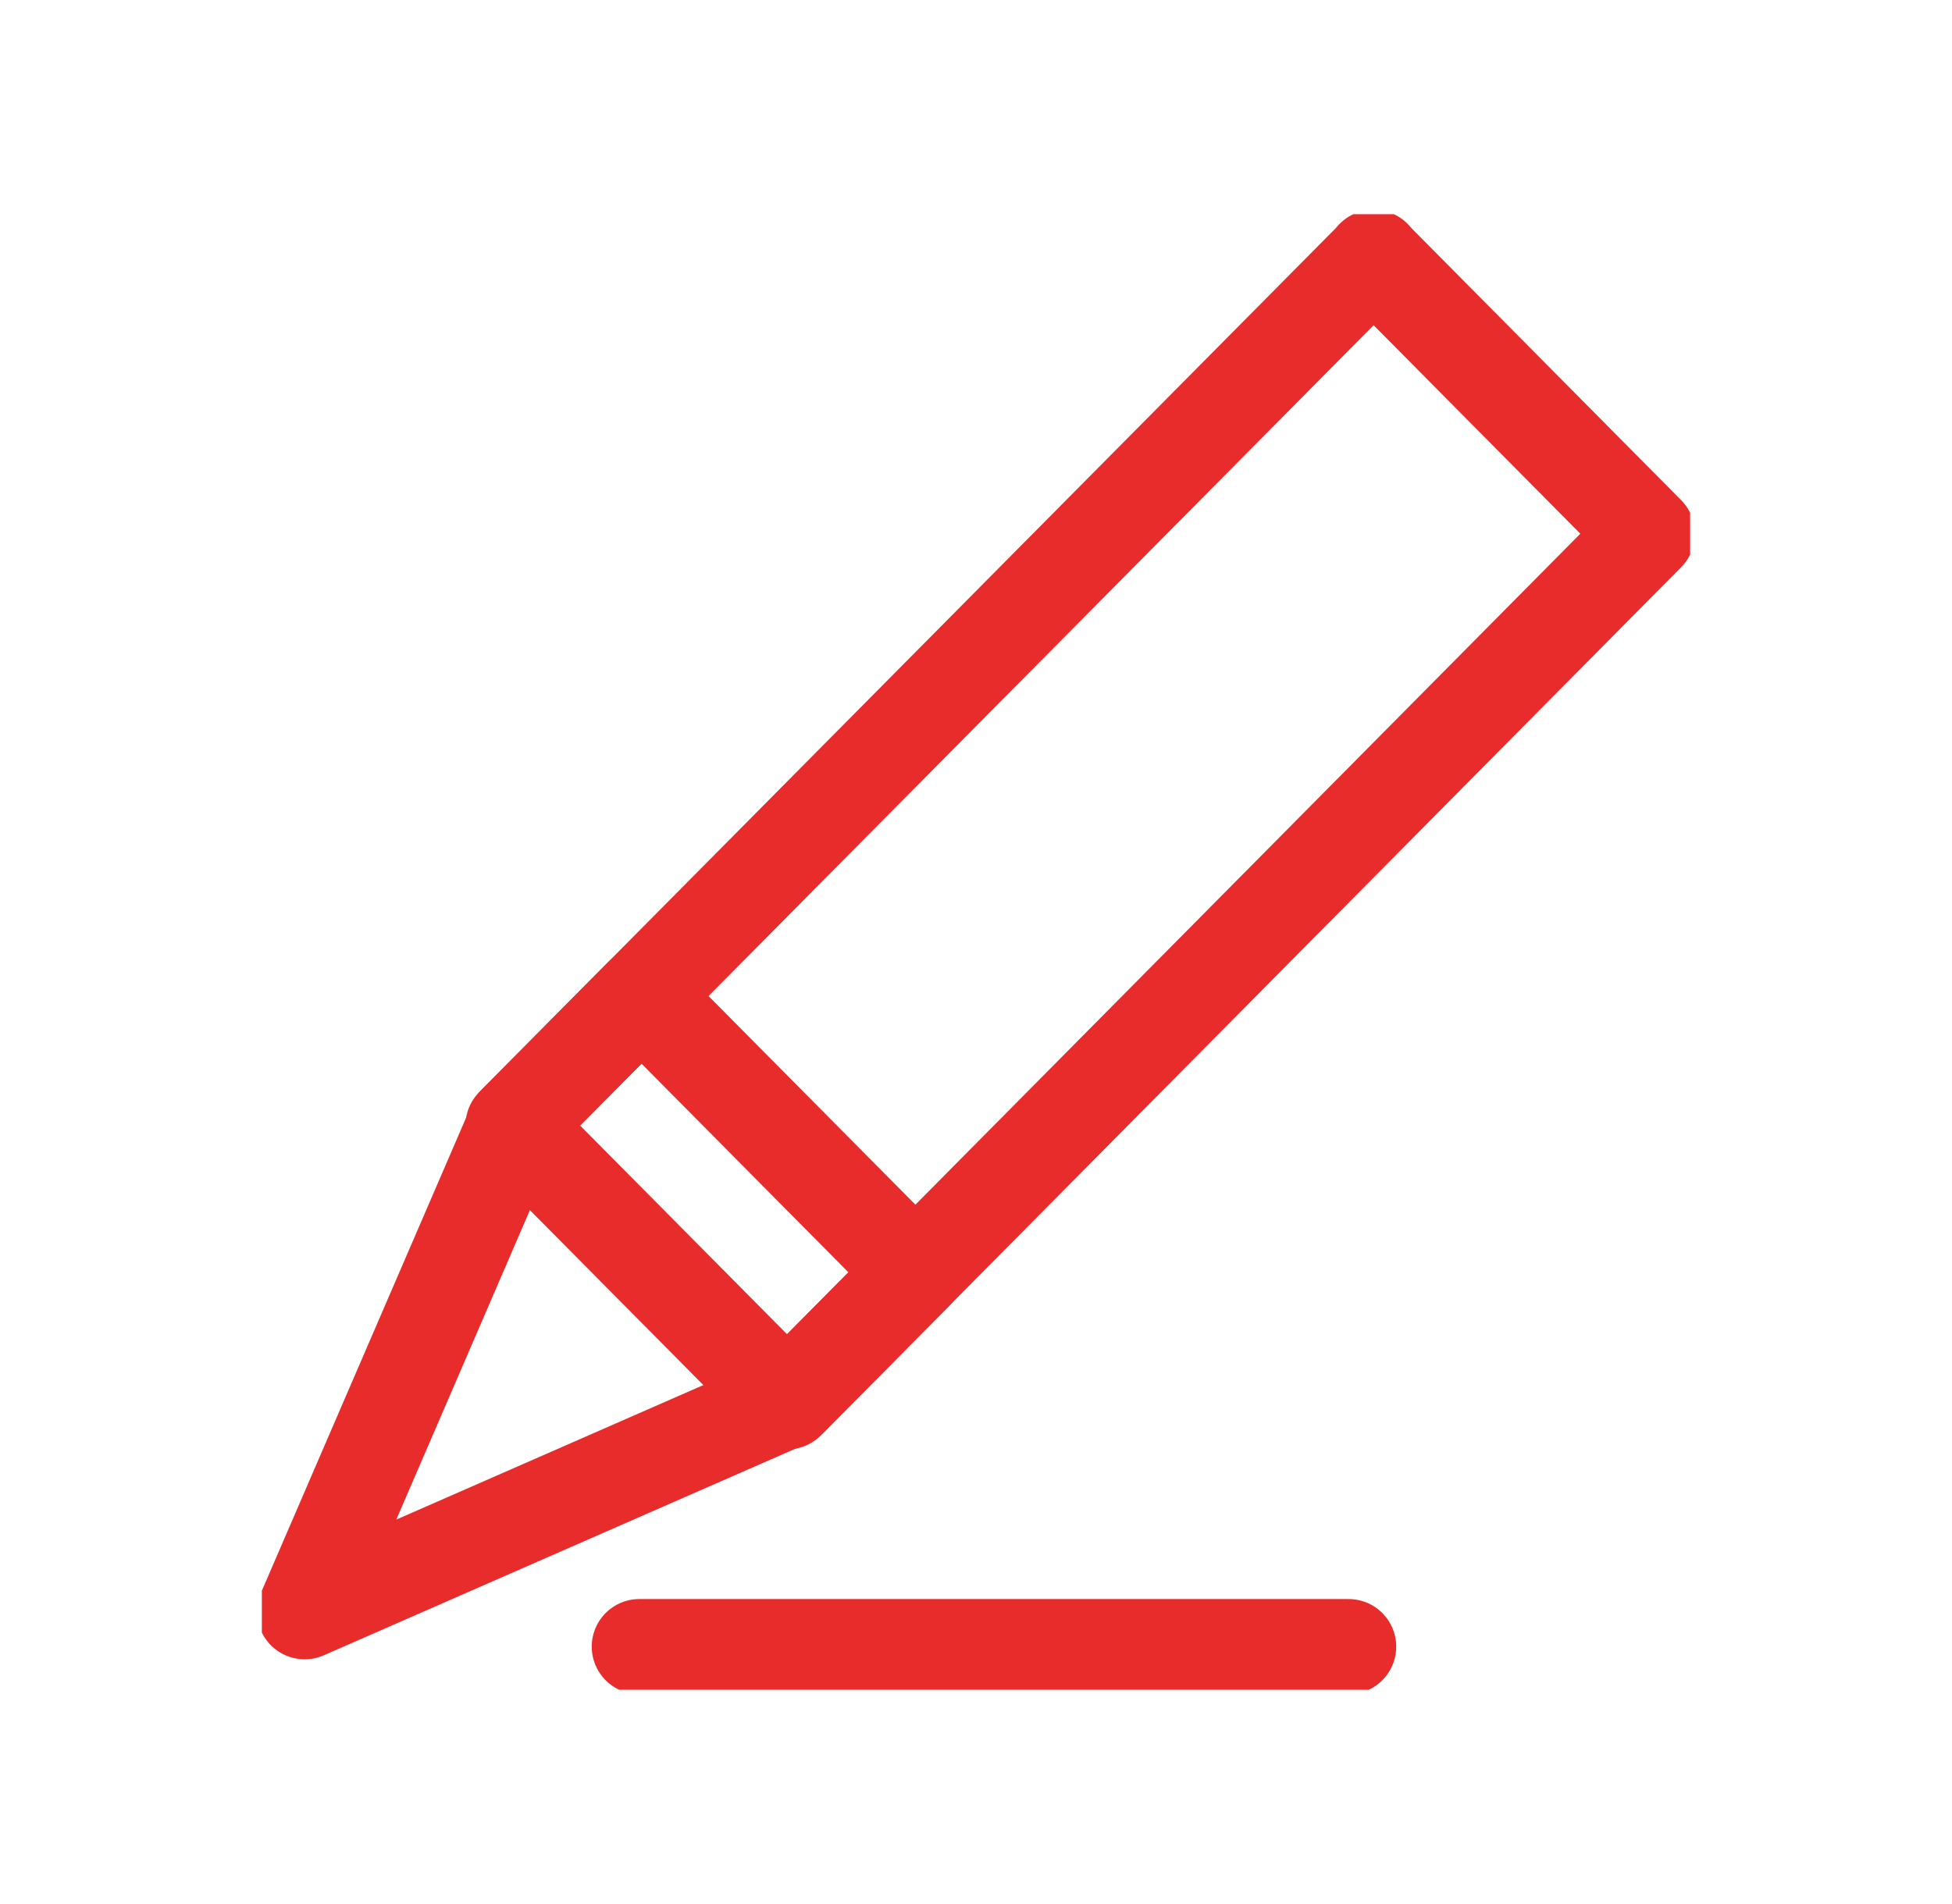
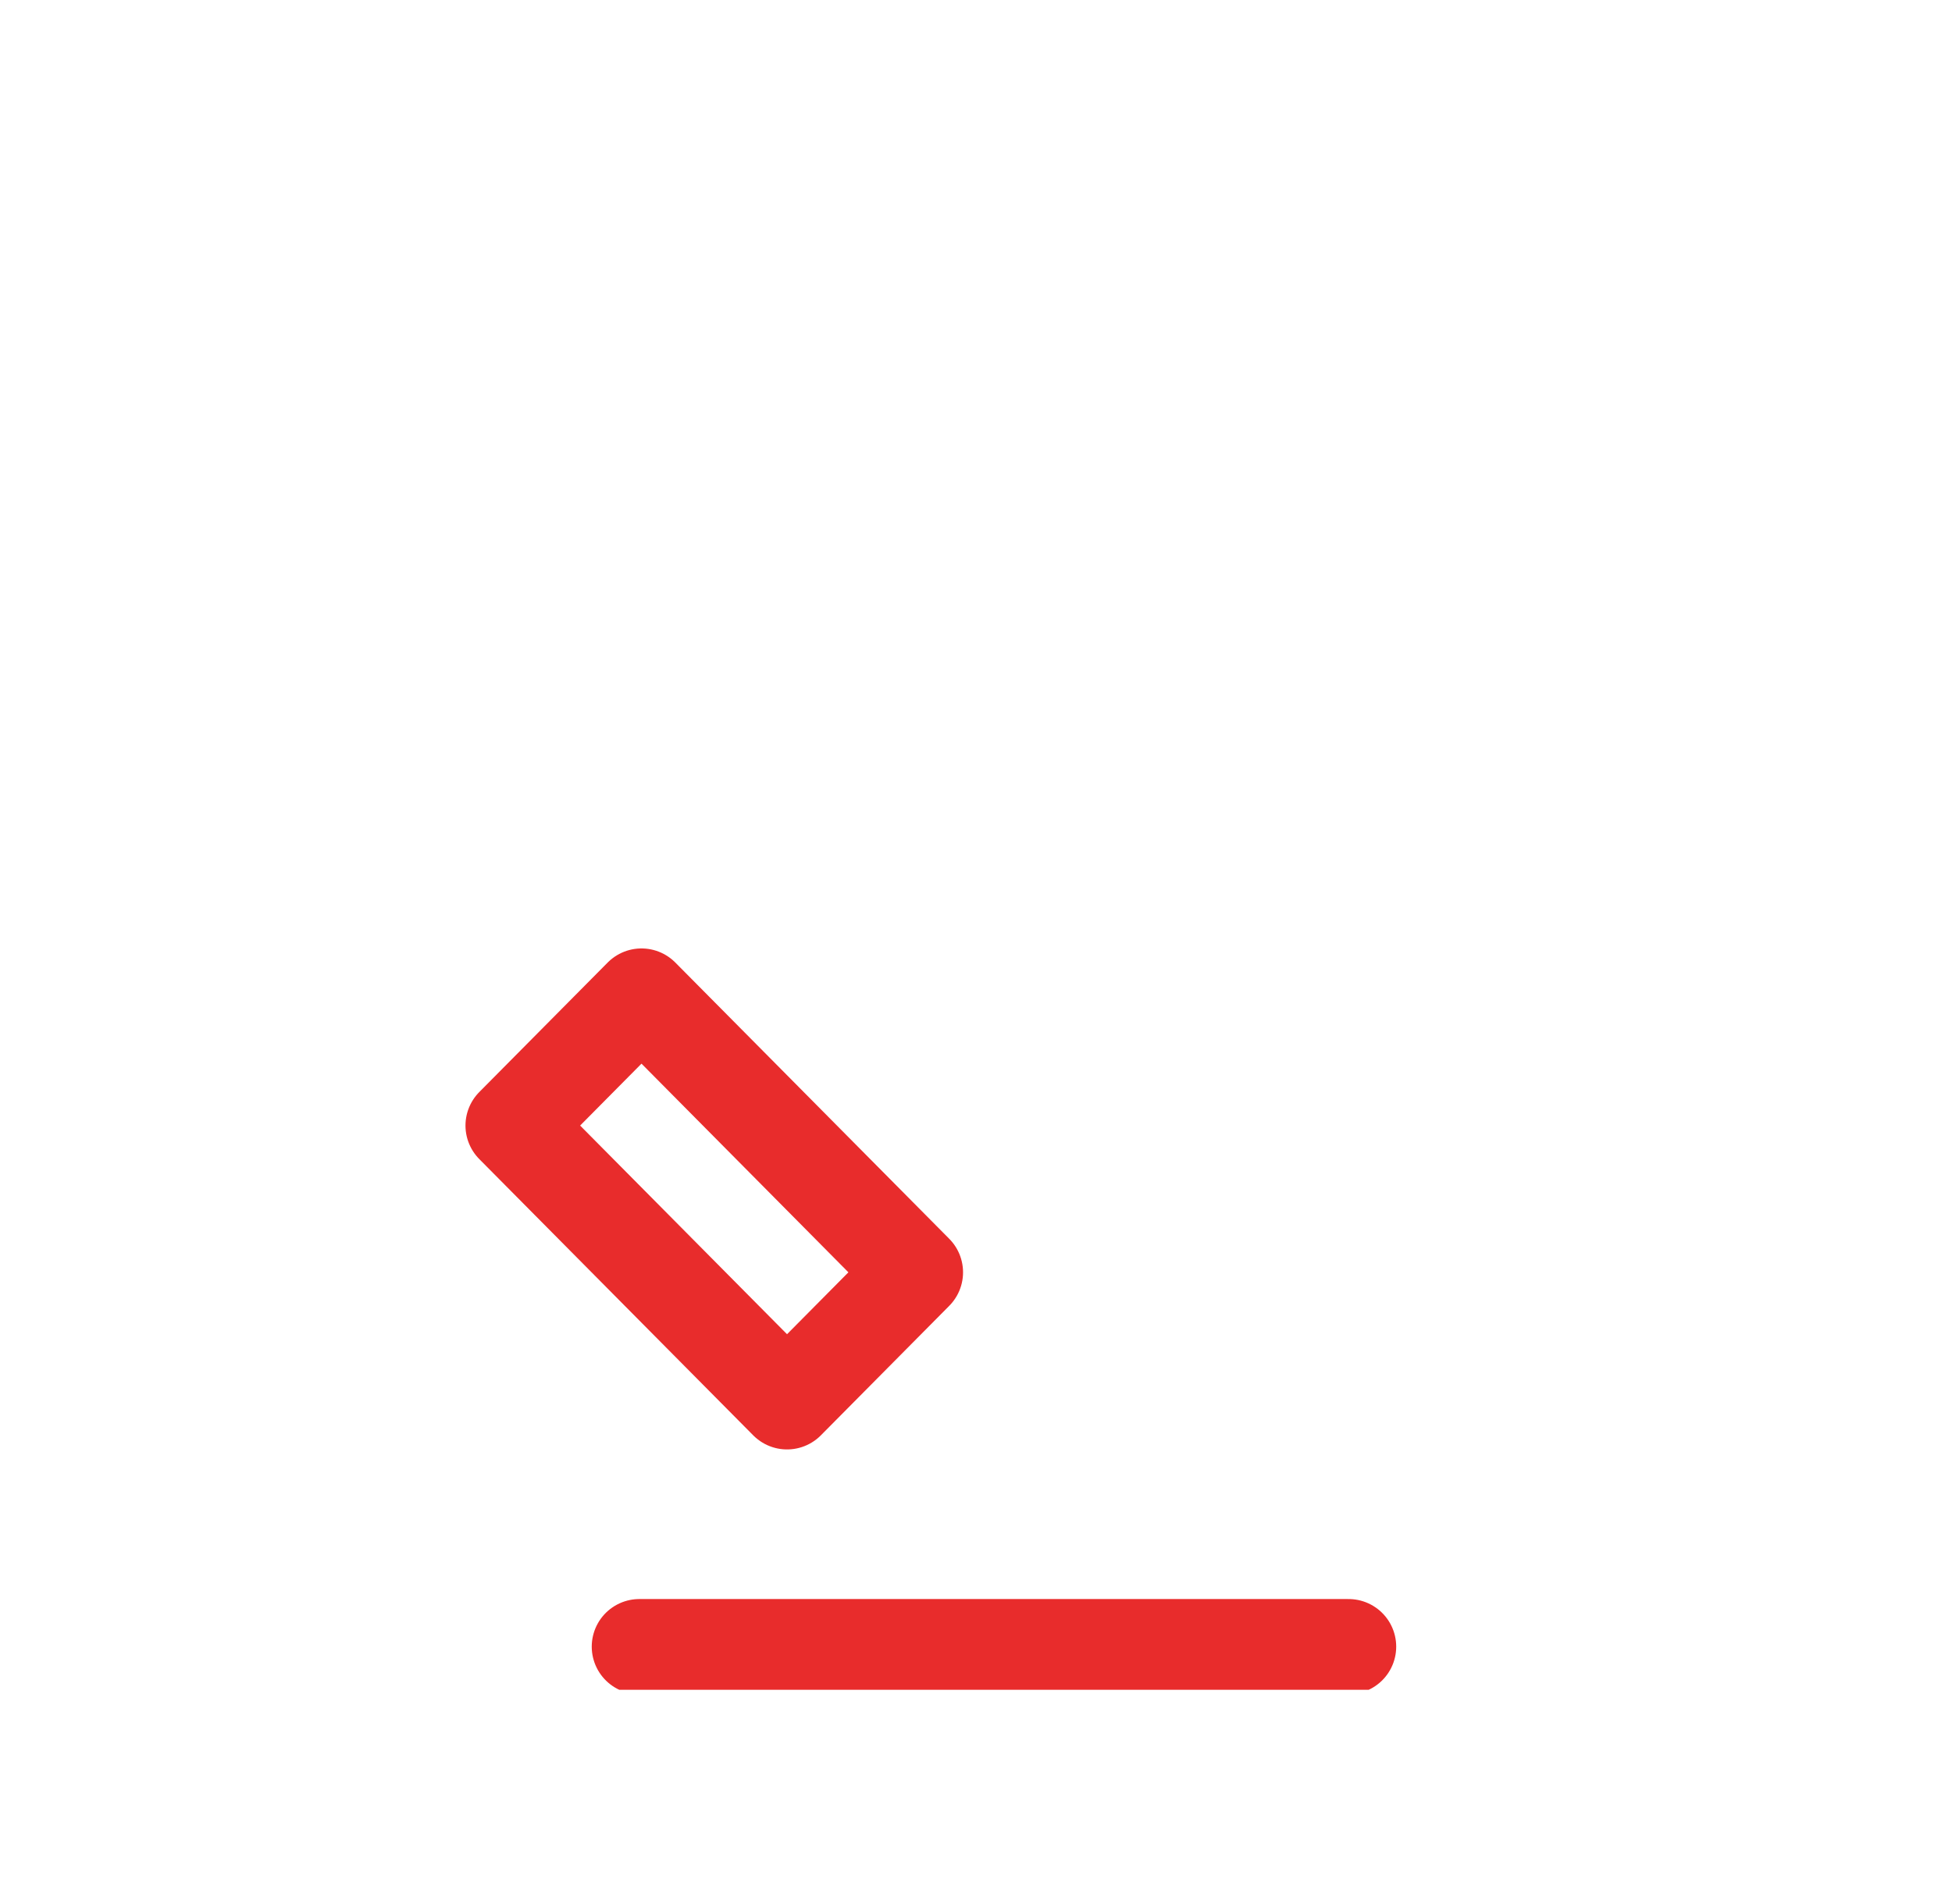
<svg xmlns="http://www.w3.org/2000/svg" width="41" height="40" viewBox="0 0 41 40" fill="none">
  <g clip-path="url(#clip0_902_8919)">
-     <path d="M28.856 5.407L10.831 23.592L6.399 33.859L16.585 29.396L34.601 11.212L28.847 5.407H28.856Z" stroke="#E82C2C" stroke-width="2" stroke-linecap="round" stroke-linejoin="round" />
    <path d="M10.777 23.646L16.531 29.45L19.228 26.729L13.474 20.925L10.777 23.646Z" stroke="#E82C2C" stroke-width="2" stroke-linecap="round" stroke-linejoin="round" />
    <path d="M13.429 34.593H28.326" stroke="#E82C2C" stroke-width="2" stroke-linecap="round" stroke-linejoin="round" />
  </g>
  <defs>
    <clipPath id="clip0_902_8919">
      <rect width="30" height="31" fill="white" transform="translate(5.5 4.5)" />
    </clipPath>
  </defs>
</svg>